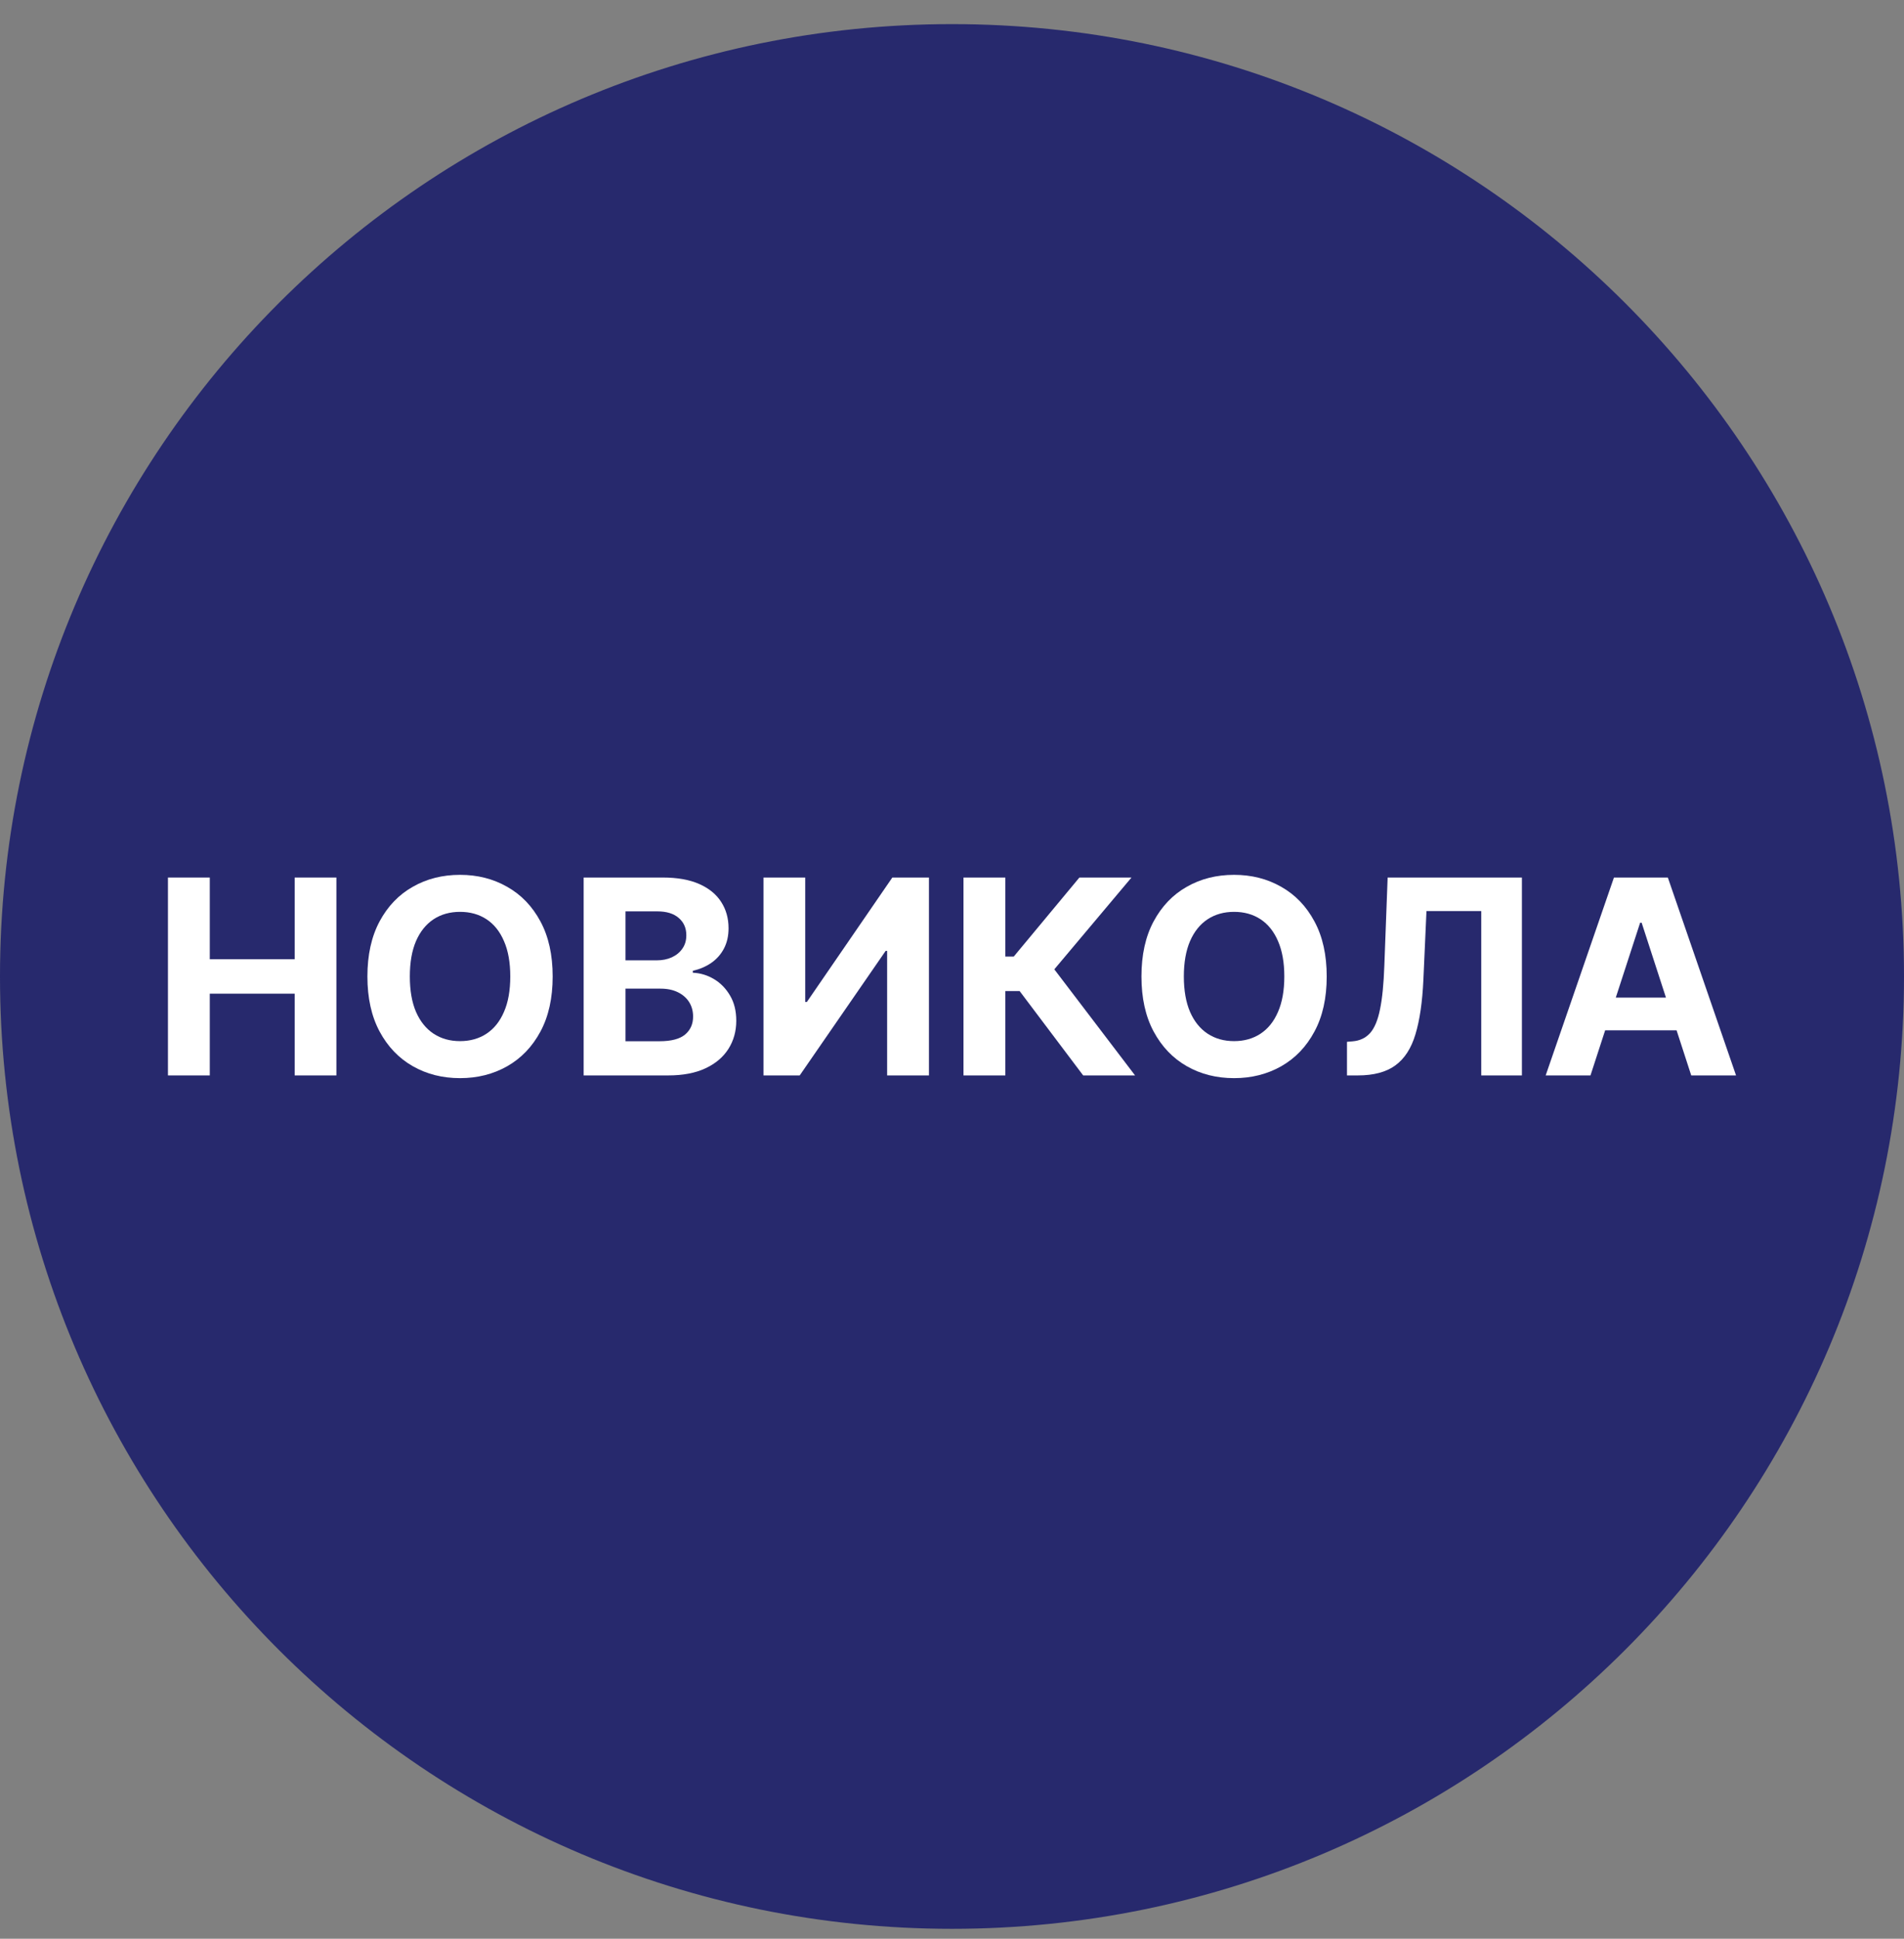
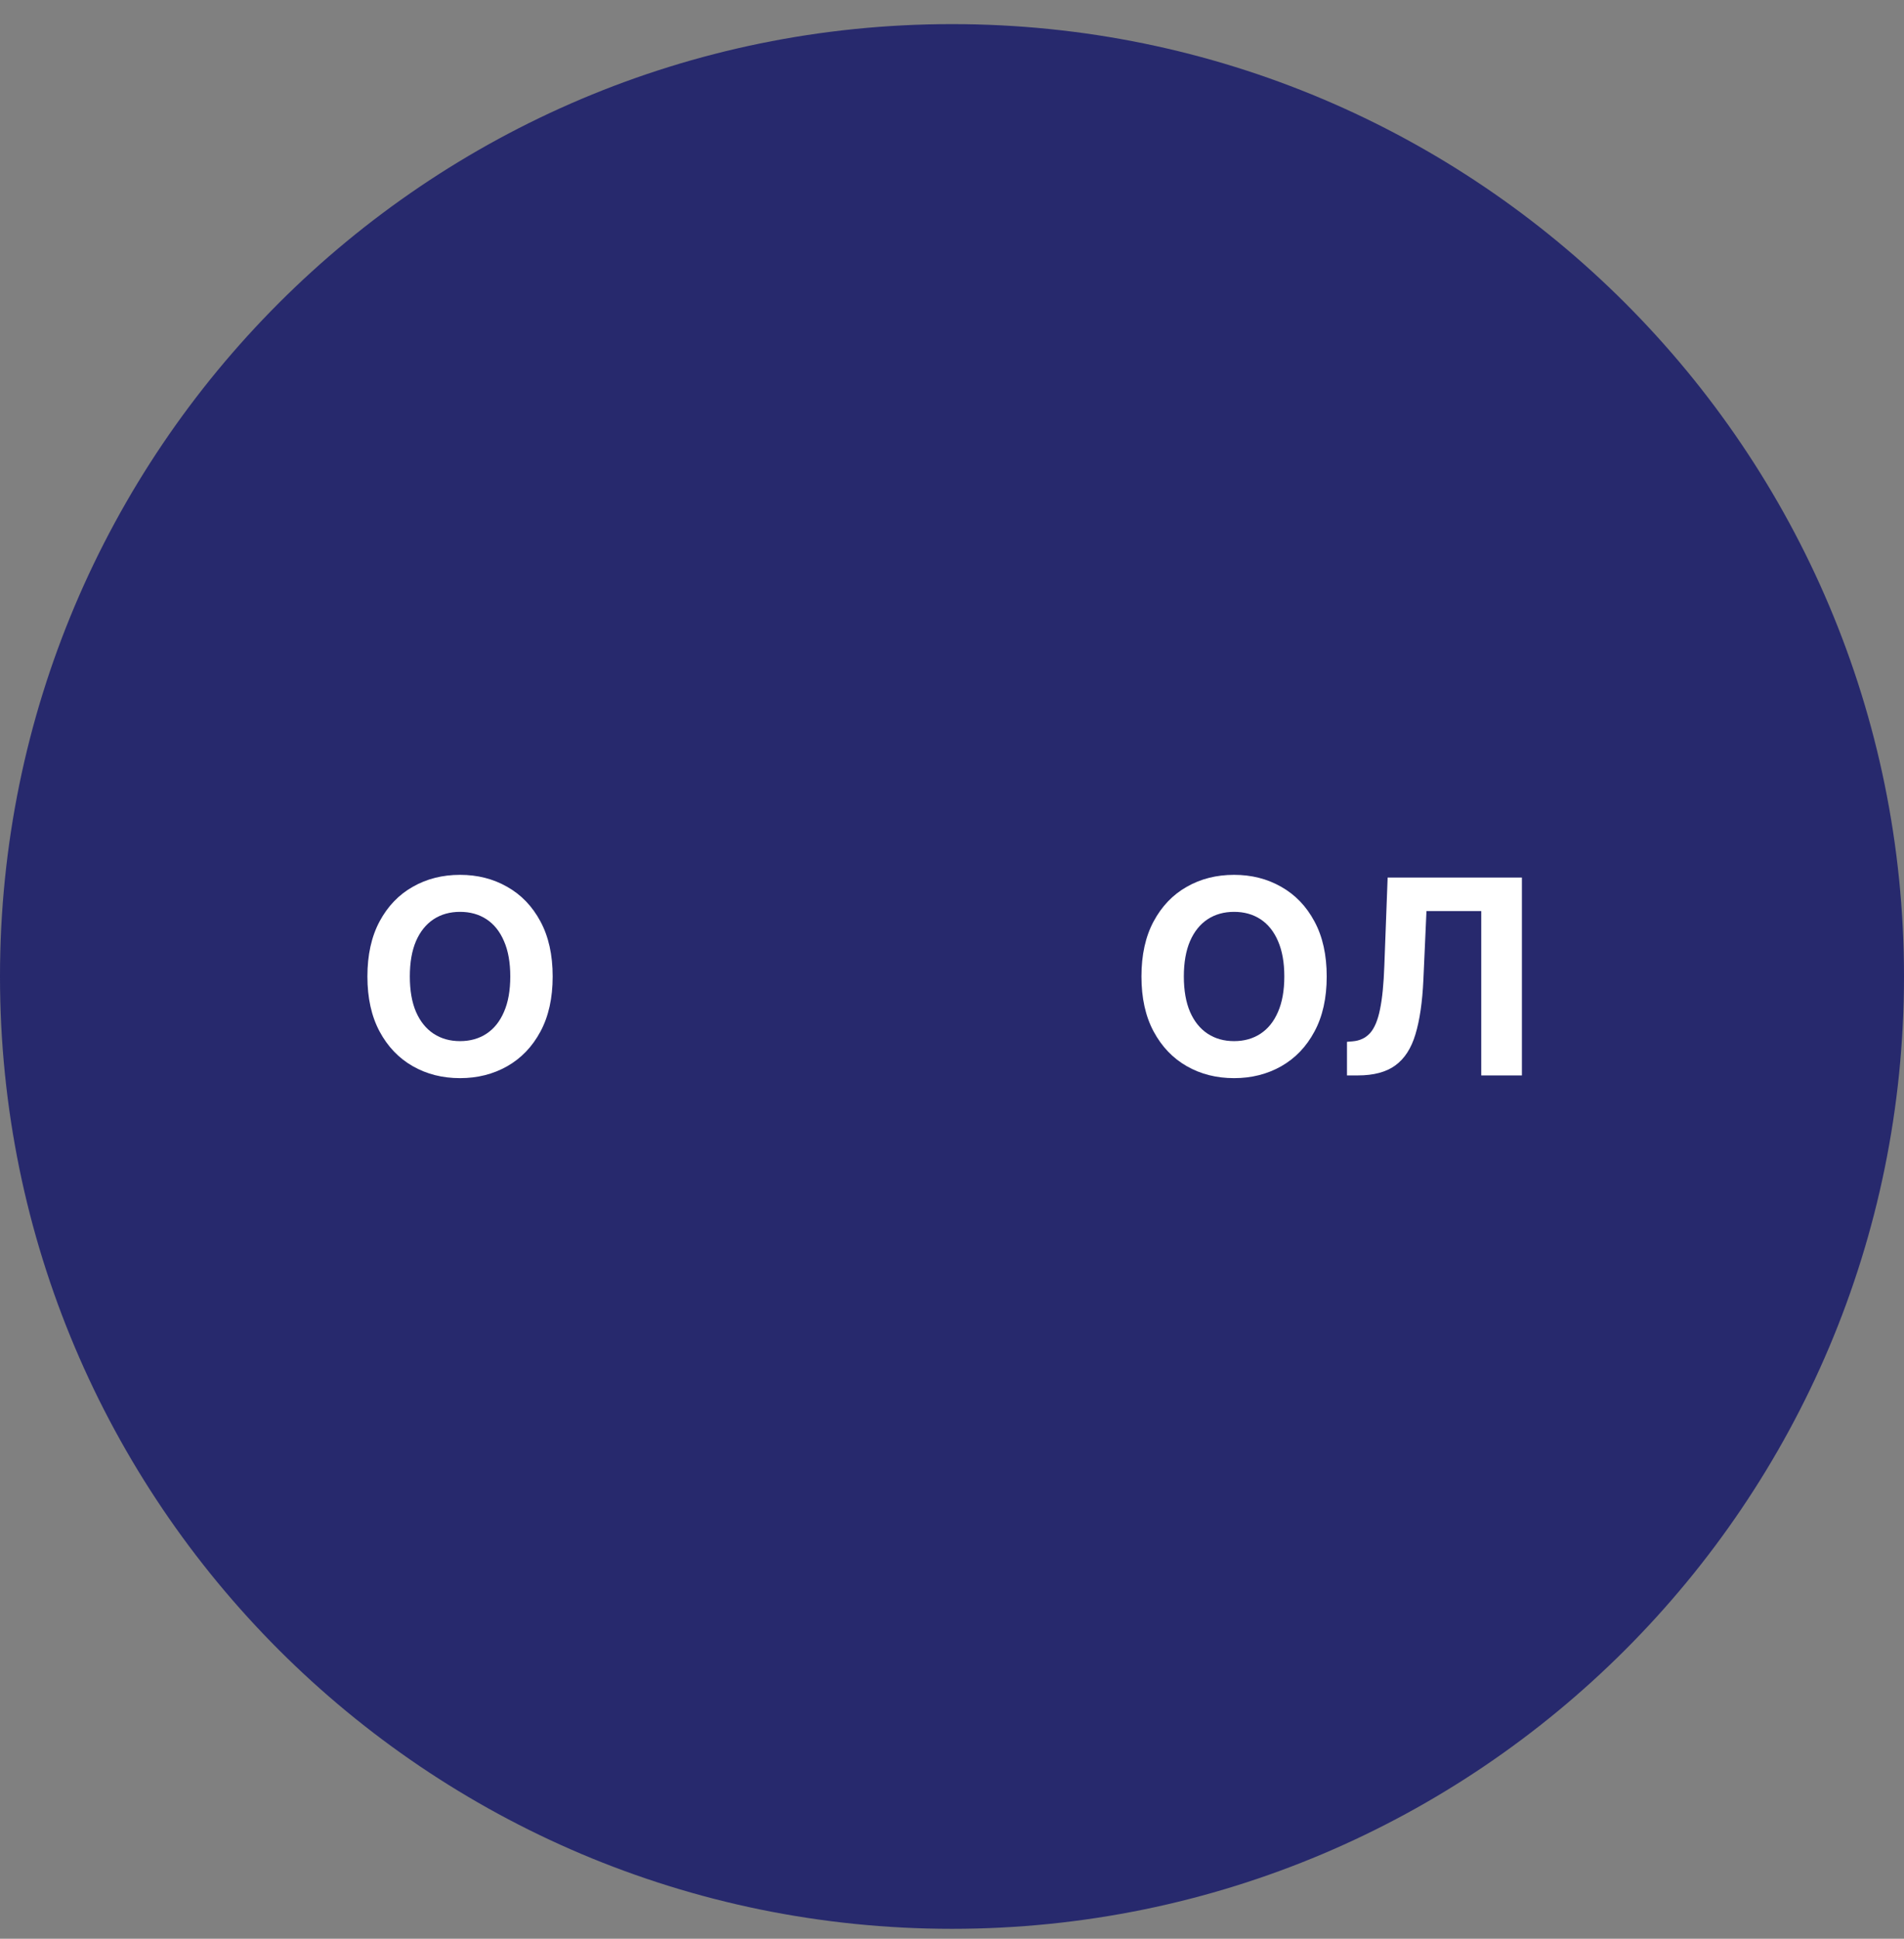
<svg xmlns="http://www.w3.org/2000/svg" width="56" height="57" viewBox="0 0 56 57" fill="none">
  <rect x="0" y="0" width="56" height="57" fill="#808080" stroke="none" />
  <g clip-path="url(#clip0_1635_1052)">
    <path d="M56 28.709C56 13.245 43.464 0.709 28 0.709C12.536 0.709 -6.10352e-05 13.245 -6.10352e-05 28.709C-6.10352e-05 44.173 12.536 56.709 28 56.709C43.464 56.709 56 44.173 56 28.709Z" fill="#27296D" />
-     <path d="M4.94 31.618V25.8H6.17V28.201H8.667V25.8H9.894V31.618H8.667V29.215H6.17V31.618H4.94Z" fill="white" />
    <path d="M16.255 28.709C16.255 29.344 16.135 29.884 15.895 30.329C15.656 30.774 15.33 31.114 14.917 31.349C14.506 31.581 14.044 31.698 13.531 31.698C13.014 31.698 12.55 31.581 12.139 31.346C11.728 31.111 11.403 30.771 11.164 30.326C10.926 29.881 10.806 29.342 10.806 28.709C10.806 28.075 10.926 27.535 11.164 27.09C11.403 26.645 11.728 26.306 12.139 26.073C12.55 25.838 13.014 25.721 13.531 25.721C14.044 25.721 14.506 25.838 14.917 26.073C15.33 26.306 15.656 26.645 15.895 27.09C16.135 27.535 16.255 28.075 16.255 28.709ZM15.008 28.709C15.008 28.298 14.947 27.952 14.823 27.67C14.702 27.387 14.531 27.173 14.309 27.027C14.088 26.882 13.828 26.809 13.531 26.809C13.233 26.809 12.974 26.882 12.752 27.027C12.531 27.173 12.358 27.387 12.235 27.67C12.114 27.952 12.054 28.298 12.054 28.709C12.054 29.12 12.114 29.467 12.235 29.749C12.358 30.031 12.531 30.245 12.752 30.391C12.974 30.537 13.233 30.61 13.531 30.61C13.828 30.61 14.088 30.537 14.309 30.391C14.531 30.245 14.702 30.031 14.823 29.749C14.947 29.467 15.008 29.12 15.008 28.709Z" fill="white" />
-     <path d="M17.166 31.618V25.8H19.496C19.924 25.8 20.281 25.864 20.567 25.991C20.853 26.117 21.068 26.294 21.212 26.519C21.356 26.742 21.428 27 21.428 27.292C21.428 27.519 21.382 27.719 21.291 27.891C21.201 28.062 21.076 28.202 20.916 28.312C20.759 28.42 20.579 28.496 20.377 28.542V28.599C20.598 28.608 20.806 28.671 20.999 28.786C21.194 28.902 21.352 29.064 21.473 29.272C21.595 29.478 21.655 29.724 21.655 30.011C21.655 30.319 21.578 30.595 21.425 30.837C21.273 31.078 21.049 31.268 20.752 31.408C20.454 31.548 20.088 31.618 19.652 31.618H17.166ZM18.397 30.613H19.399C19.742 30.613 19.992 30.547 20.149 30.417C20.307 30.284 20.385 30.108 20.385 29.888C20.385 29.727 20.346 29.585 20.269 29.462C20.191 29.339 20.08 29.242 19.936 29.172C19.794 29.102 19.625 29.067 19.428 29.067H18.397V30.613ZM18.397 28.235H19.308C19.477 28.235 19.627 28.206 19.757 28.147C19.89 28.086 19.994 28.001 20.07 27.891C20.148 27.781 20.186 27.65 20.186 27.496C20.186 27.286 20.112 27.116 19.962 26.988C19.814 26.859 19.604 26.795 19.331 26.795H18.397V28.235Z" fill="white" />
-     <path d="M22.456 25.8H23.683V29.459H23.731L26.245 25.8H27.322V31.618H26.092V27.956H26.049L23.521 31.618H22.456V25.8Z" fill="white" />
-     <path d="M31.858 31.618L29.989 29.138H29.569V31.618H28.338V25.8H29.569V28.124H29.816L31.747 25.8H33.279L31.009 28.499L33.384 31.618H31.858Z" fill="white" />
    <path d="M39.021 28.709C39.021 29.344 38.901 29.884 38.66 30.329C38.422 30.774 38.096 31.114 37.683 31.349C37.272 31.581 36.81 31.698 36.297 31.698C35.779 31.698 35.315 31.581 34.904 31.346C34.493 31.111 34.169 30.771 33.93 30.326C33.691 29.881 33.572 29.342 33.572 28.709C33.572 28.075 33.691 27.535 33.93 27.09C34.169 26.645 34.493 26.306 34.904 26.073C35.315 25.838 35.779 25.721 36.297 25.721C36.81 25.721 37.272 25.838 37.683 26.073C38.096 26.306 38.422 26.645 38.66 27.09C38.901 27.535 39.021 28.075 39.021 28.709ZM37.774 28.709C37.774 28.298 37.712 27.952 37.589 27.67C37.468 27.387 37.297 27.173 37.075 27.027C36.853 26.882 36.594 26.809 36.297 26.809C35.999 26.809 35.74 26.882 35.518 27.027C35.297 27.173 35.124 27.387 35.001 27.67C34.88 27.952 34.819 28.298 34.819 28.709C34.819 29.12 34.88 29.467 35.001 29.749C35.124 30.031 35.297 30.245 35.518 30.391C35.74 30.537 35.999 30.61 36.297 30.61C36.594 30.61 36.853 30.537 37.075 30.391C37.297 30.245 37.468 30.031 37.589 29.749C37.712 29.467 37.774 29.12 37.774 28.709Z" fill="white" />
-     <path d="M39.617 31.618V30.63L39.782 30.616C39.994 30.599 40.165 30.518 40.296 30.374C40.426 30.228 40.524 29.996 40.588 29.678C40.655 29.358 40.697 28.928 40.716 28.388L40.813 25.8H44.762V31.618H43.566V26.786H41.955L41.864 28.812C41.834 29.463 41.756 29.995 41.631 30.408C41.508 30.821 41.311 31.126 41.04 31.323C40.771 31.52 40.403 31.618 39.935 31.618H39.617Z" fill="white" />
-     <path d="M46.779 31.618H45.461L47.469 25.8H49.054L51.06 31.618H49.742L48.284 27.13H48.239L46.779 31.618ZM46.696 29.331H49.81V30.292H46.696V29.331Z" fill="white" />
+     <path d="M39.617 31.618V30.63L39.782 30.616C39.994 30.599 40.165 30.518 40.296 30.374C40.426 30.228 40.524 29.996 40.588 29.678C40.655 29.358 40.697 28.928 40.716 28.388L40.813 25.8H44.762V31.618H43.566V26.786H41.955L41.864 28.812C41.834 29.463 41.756 29.995 41.631 30.408C41.508 30.821 41.311 31.126 41.04 31.323C40.771 31.52 40.403 31.618 39.935 31.618H39.617" fill="white" />
  </g>
  <defs>
    <clipPath id="clip0_1635_1052">
      <rect width="56" height="56" fill="white" transform="translate(-6.10352e-05 0.709)" />
    </clipPath>
  </defs>
</svg>